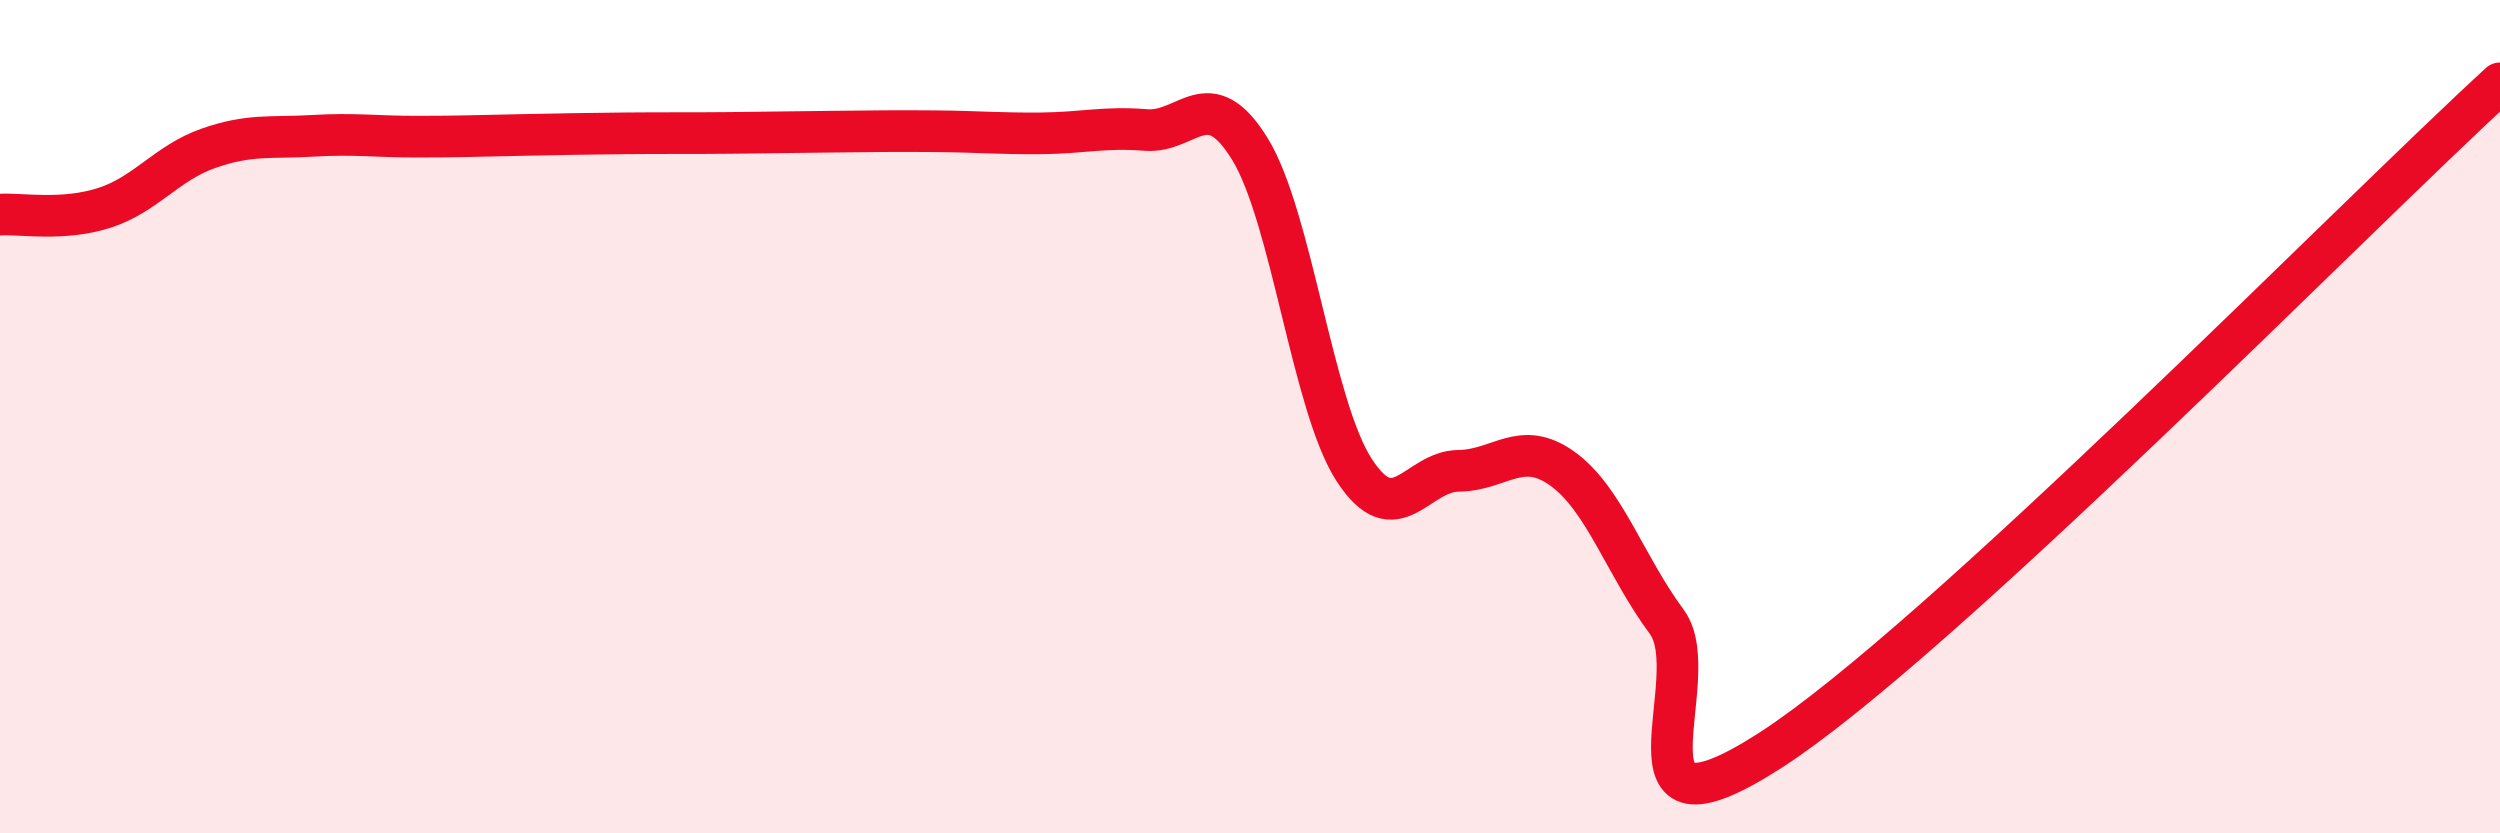
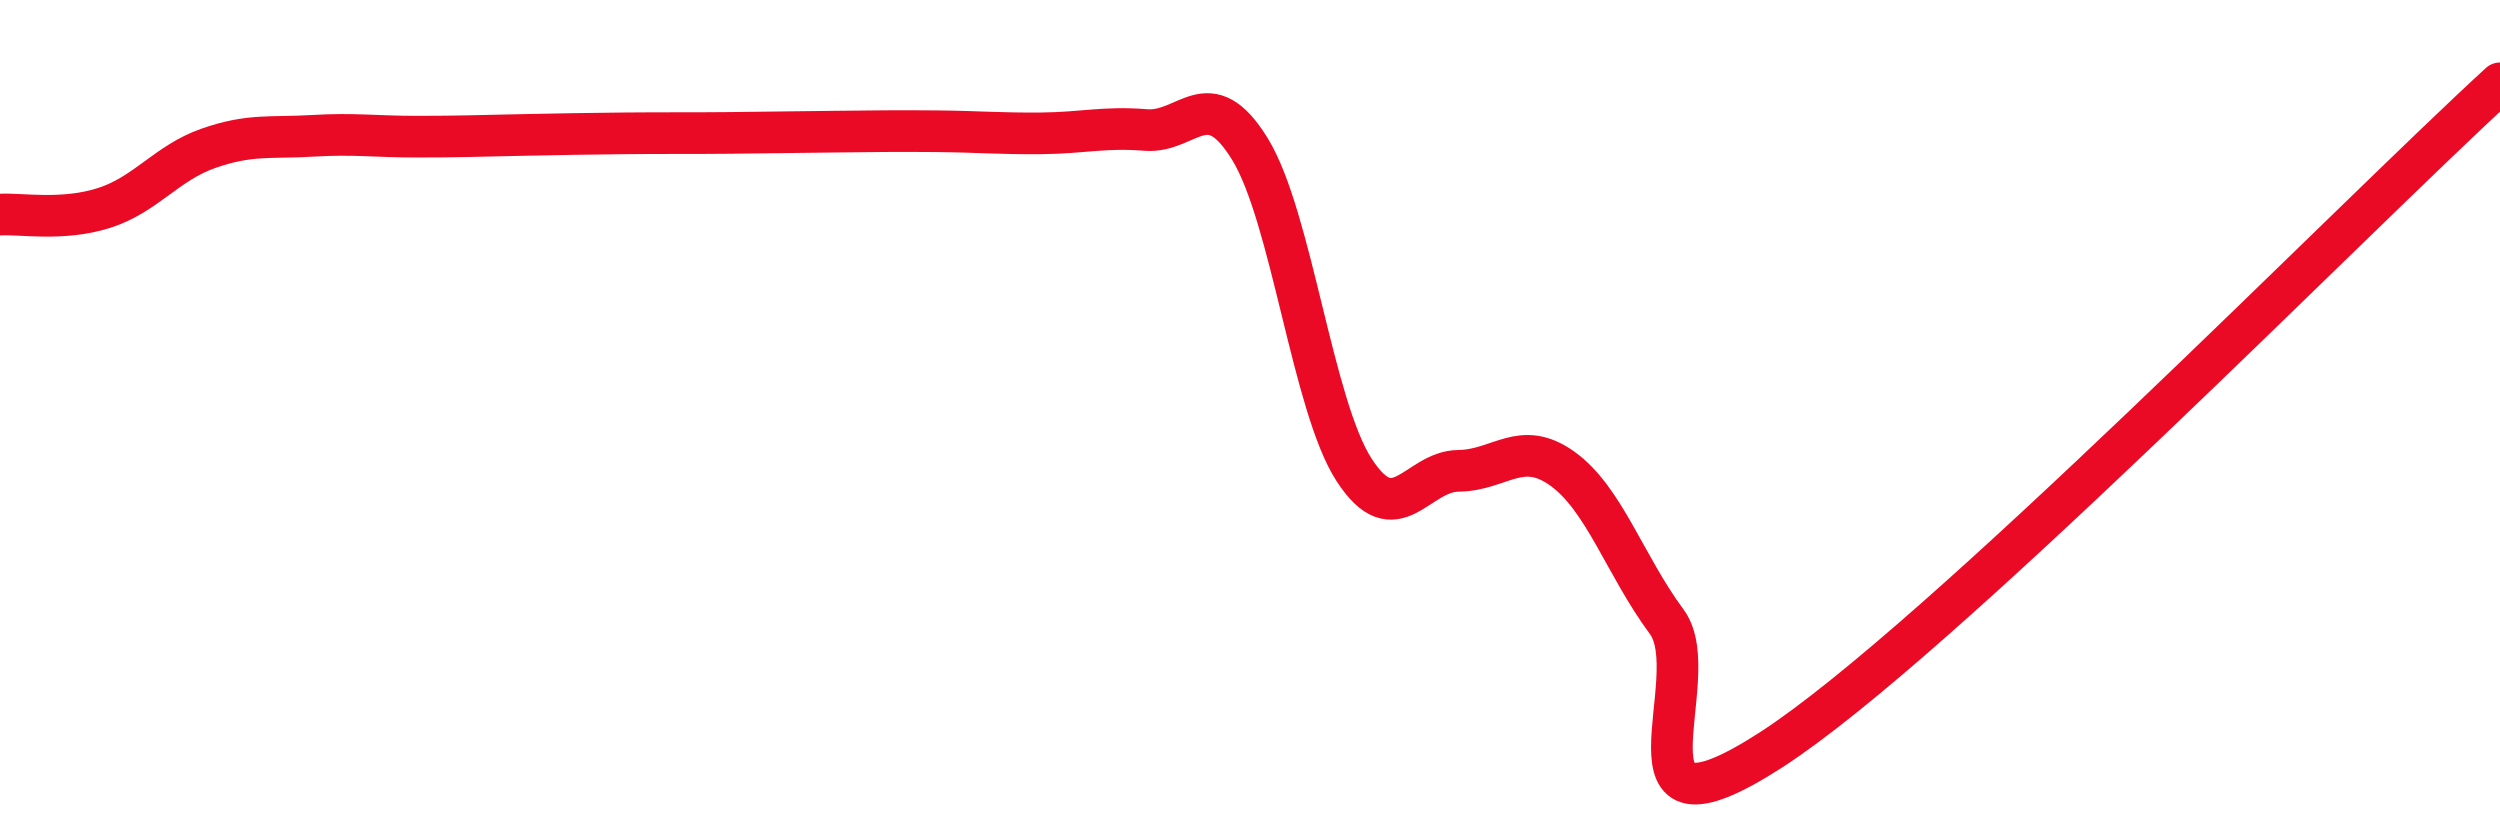
<svg xmlns="http://www.w3.org/2000/svg" width="60" height="20" viewBox="0 0 60 20">
-   <path d="M 0,5.15 C 0.5,5.12 1.5,5.31 2.5,4.99 C 3.5,4.67 4,3.91 5,3.56 C 6,3.21 6.5,3.32 7.5,3.26 C 8.5,3.2 9,3.28 10,3.28 C 11,3.28 11.5,3.26 12.5,3.24 C 13.5,3.22 14,3.21 15,3.2 C 16,3.19 16.5,3.2 17.5,3.19 C 18.5,3.18 19,3.17 20,3.16 C 21,3.15 21.5,3.14 22.5,3.15 C 23.5,3.16 24,3.21 25,3.2 C 26,3.19 26.5,3.04 27.5,3.12 C 28.5,3.2 29,1.95 30,3.58 C 31,5.21 31.5,9.74 32.5,11.28 C 33.5,12.82 34,11.31 35,11.3 C 36,11.29 36.5,10.53 37.5,11.25 C 38.5,11.97 39,13.57 40,14.92 C 41,16.27 38.5,20.58 42.5,18 C 46.5,15.42 56.5,5.2 60,2L60 20L0 20Z" fill="#EB0A25" opacity="0.1" stroke-linecap="round" stroke-linejoin="round" />
  <path d="M 0,5.15 C 0.5,5.12 1.5,5.31 2.5,4.99 C 3.5,4.67 4,3.91 5,3.56 C 6,3.21 6.5,3.32 7.5,3.26 C 8.5,3.2 9,3.28 10,3.28 C 11,3.28 11.5,3.26 12.5,3.24 C 13.5,3.22 14,3.21 15,3.2 C 16,3.19 16.5,3.2 17.5,3.19 C 18.5,3.18 19,3.17 20,3.16 C 21,3.15 21.5,3.14 22.5,3.15 C 23.5,3.16 24,3.21 25,3.2 C 26,3.19 26.5,3.04 27.5,3.12 C 28.5,3.2 29,1.95 30,3.58 C 31,5.21 31.5,9.74 32.5,11.28 C 33.5,12.82 34,11.31 35,11.3 C 36,11.29 36.5,10.53 37.5,11.25 C 38.5,11.97 39,13.57 40,14.92 C 41,16.27 38.5,20.58 42.5,18 C 46.5,15.42 56.5,5.2 60,2" stroke="#EB0A25" stroke-width="1" fill="none" stroke-linecap="round" stroke-linejoin="round" />
</svg>